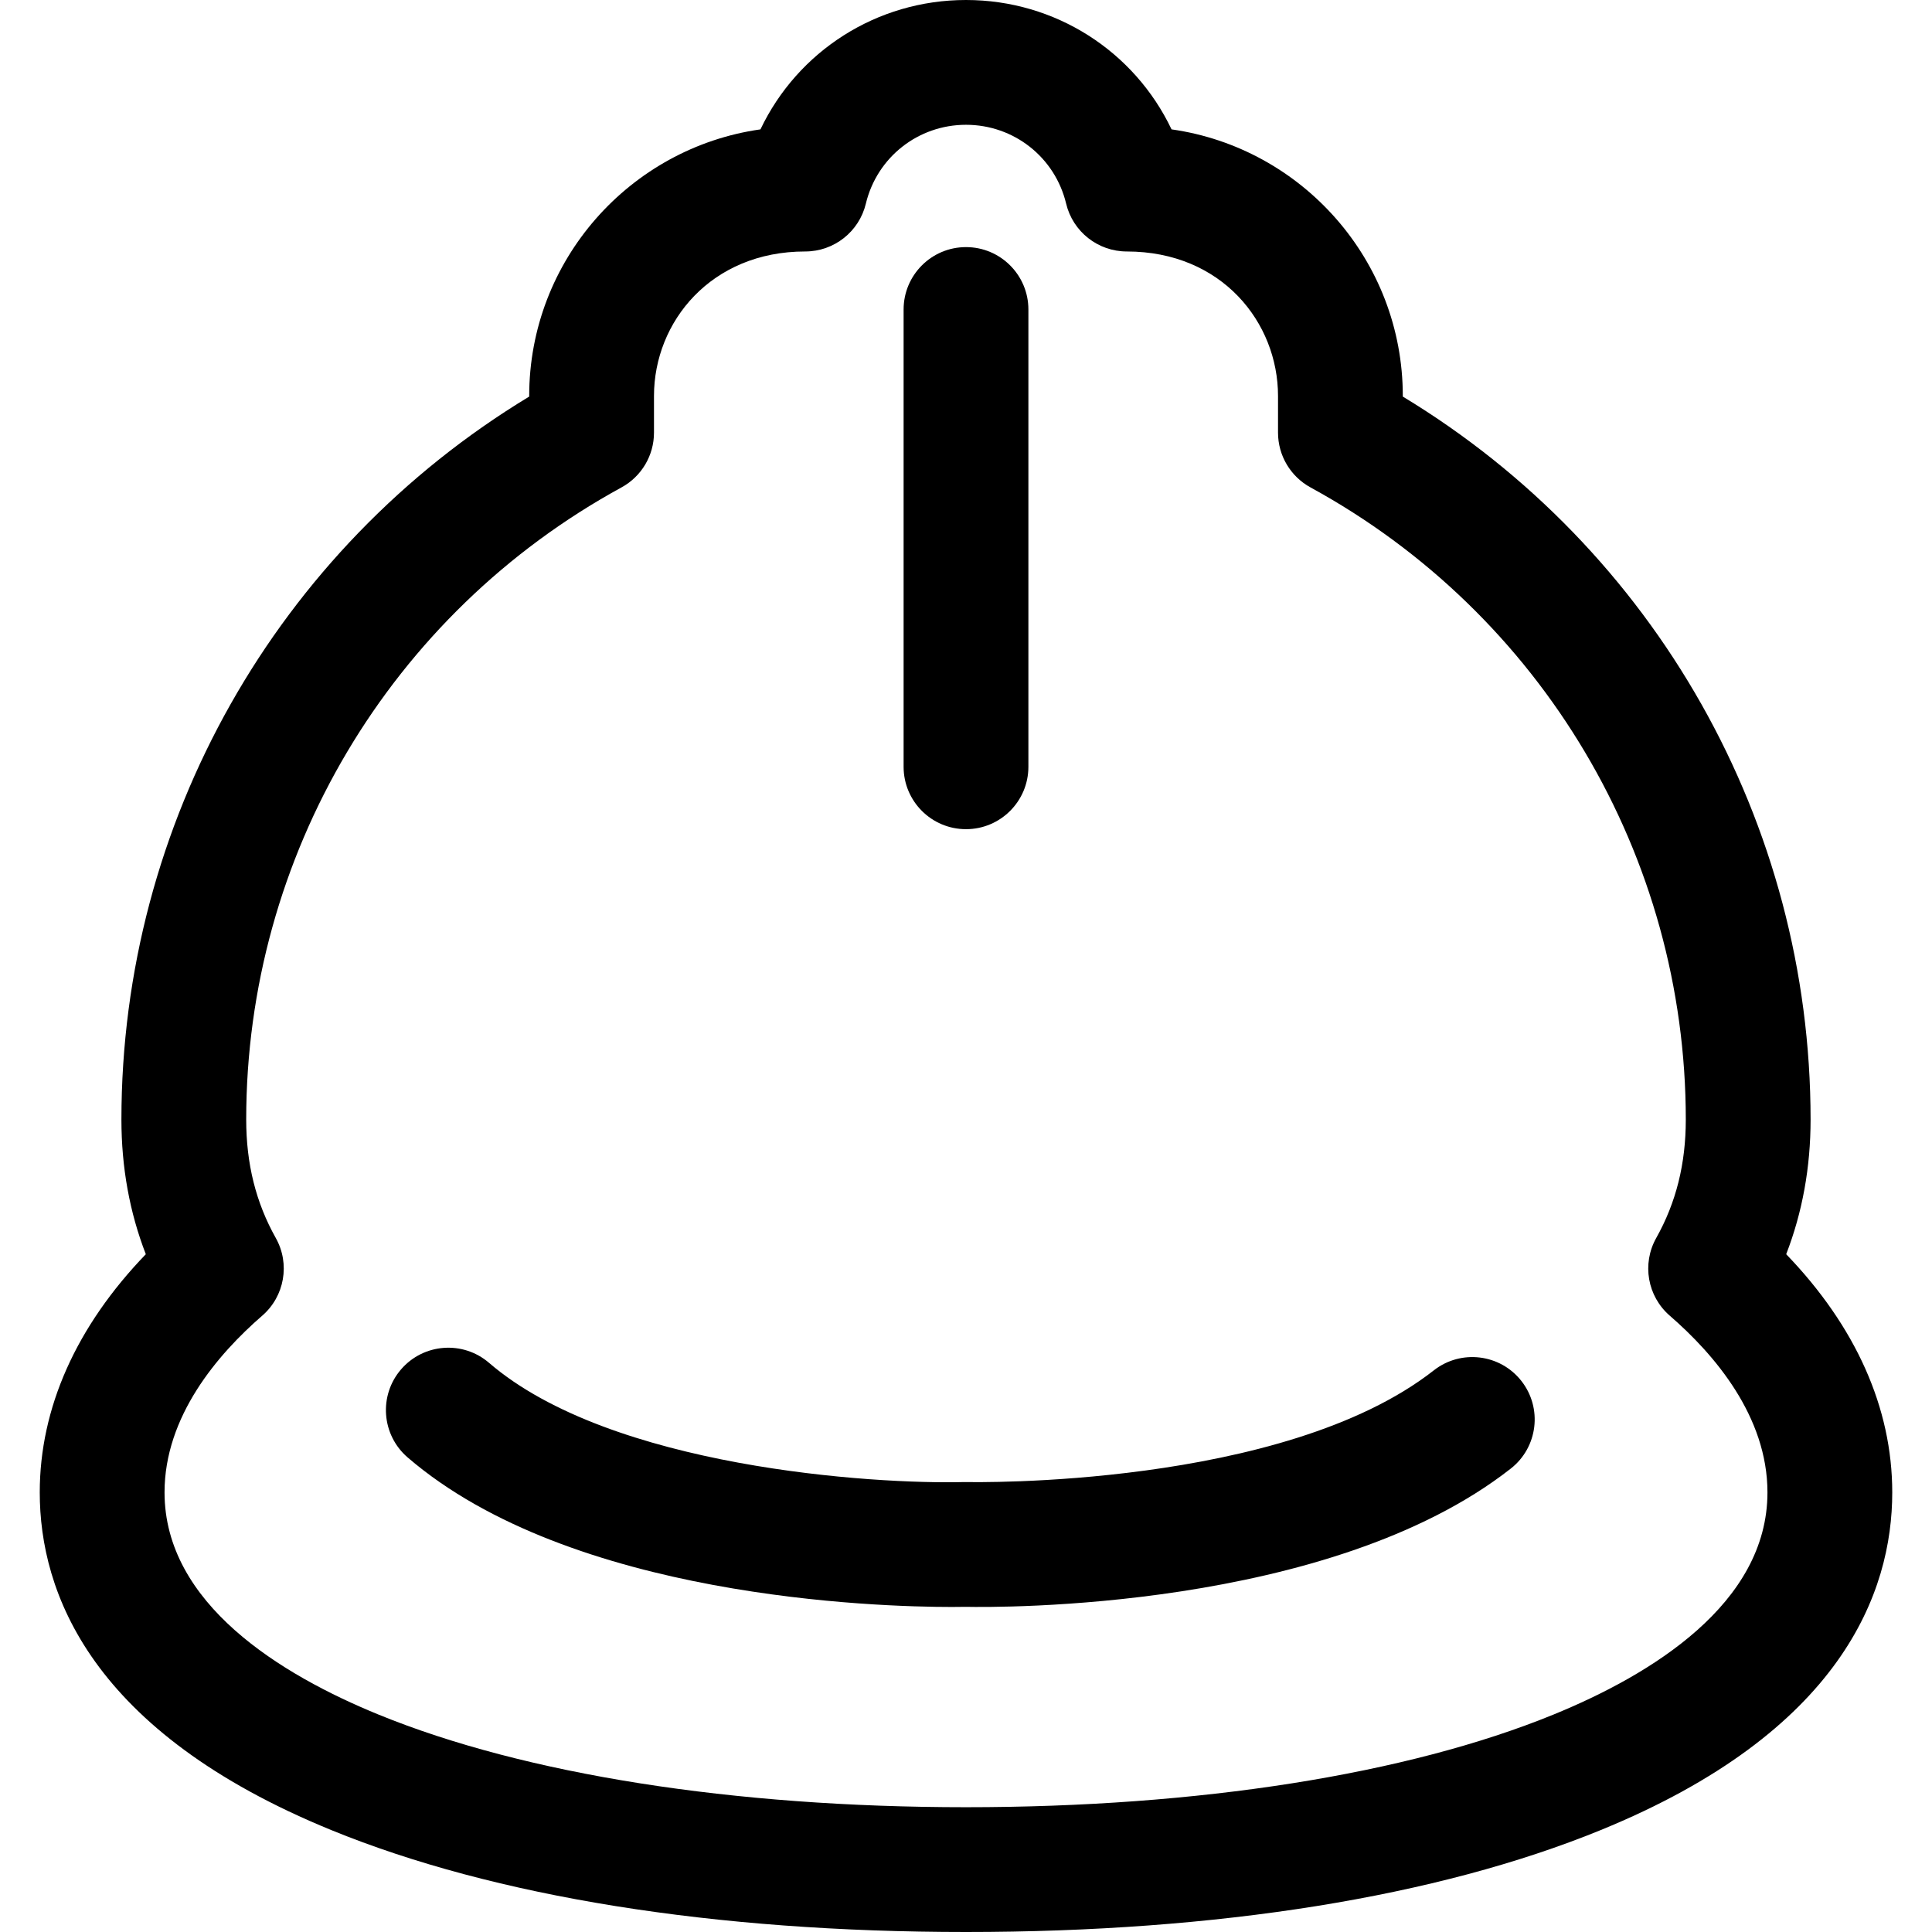
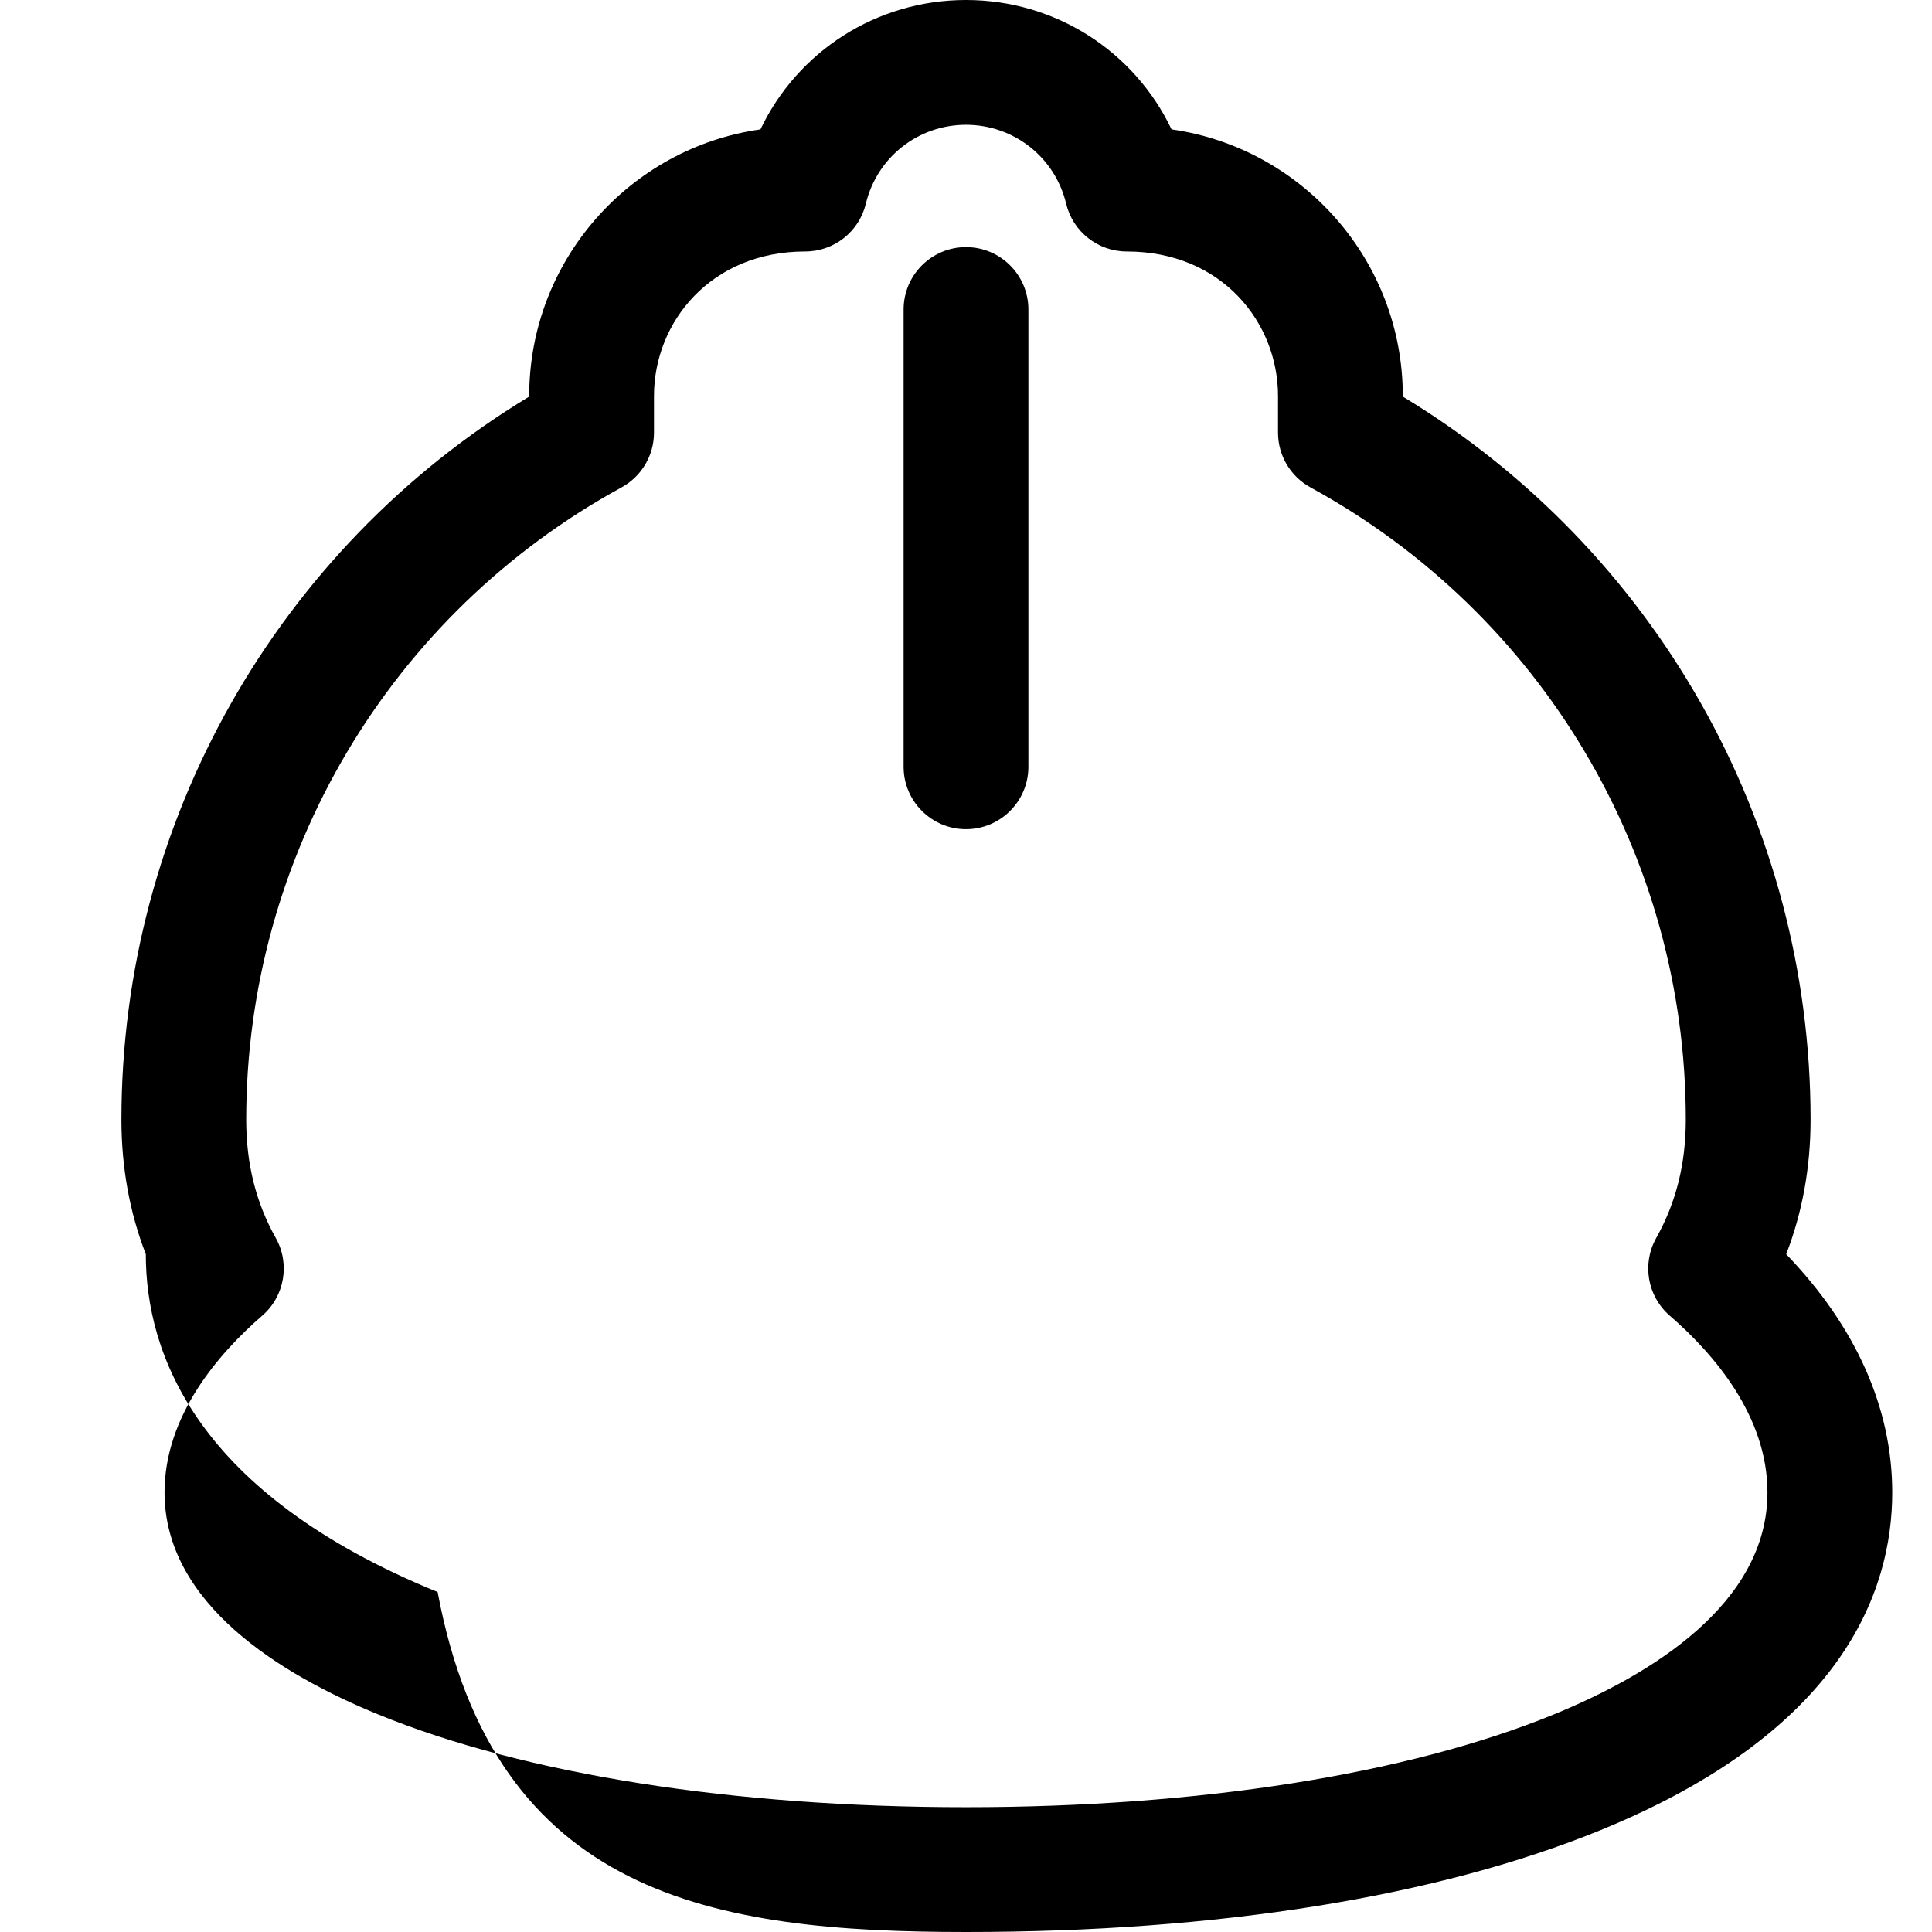
<svg xmlns="http://www.w3.org/2000/svg" version="1.1" id="Layer_1" x="0px" y="0px" viewBox="0 0 512 512" style="enable-background:new 0 0 512 512;" xml:space="preserve">
  <g>
    <g>
-       <path d="M473.36,332.38c4.295-11.09,6.464-23.042,6.464-35.686c0-78.604-41.162-151.125-108.066-191.596v-0.163    c0-35.93-26.692-65.743-61.289-70.651C300.627,13.608,279.704,0,256,0s-44.627,13.609-54.47,34.284    c-34.597,4.908-61.288,34.72-61.288,70.651v0.163C73.339,145.569,32.177,218.09,32.177,296.695    c0,12.644,2.169,24.596,6.464,35.686c-18.437,19.13-28.106,40.75-28.106,63.12c0,26.435,13.418,63.423,77.337,89.521    C131.101,502.671,189.239,512,256,512c66.762,0,124.899-9.329,168.129-26.98c63.919-26.097,77.337-63.087,77.337-89.521    C501.465,373.13,491.796,351.509,473.36,332.38z M411.628,454.405c-38.736,15.816-94.006,24.526-155.628,24.526    s-116.891-8.711-155.628-24.526c-25.897-10.574-56.767-29.376-56.767-58.905c0-20.158,14.079-36.594,25.891-46.833    c5.931-5.14,7.43-13.743,3.588-20.587c-5.274-9.395-7.837-19.662-7.837-31.385c0-69.824,38.11-134.016,99.457-167.526    c5.308-2.899,8.609-8.464,8.609-14.511v-9.724c0-19.661,15.144-38.29,40.069-38.29c7.647,0,14.295-5.242,16.079-12.677    C232.414,41.664,243.328,33.07,256,33.07c12.672,0,23.587,8.594,26.538,20.898c1.784,7.435,8.432,12.677,16.079,12.677    c25.207,0,40.071,18.861,40.071,38.29v9.724c0,6.047,3.303,11.612,8.609,14.511c61.348,33.51,99.457,97.703,99.457,167.526    c0,11.722-2.563,21.989-7.837,31.385c-3.842,6.844-2.342,15.446,3.588,20.587c11.812,10.239,25.89,26.673,25.89,46.833    C468.395,425.03,437.525,443.831,411.628,454.405z" />
+       <path d="M473.36,332.38c4.295-11.09,6.464-23.042,6.464-35.686c0-78.604-41.162-151.125-108.066-191.596v-0.163    c0-35.93-26.692-65.743-61.289-70.651C300.627,13.608,279.704,0,256,0s-44.627,13.609-54.47,34.284    c-34.597,4.908-61.288,34.72-61.288,70.651v0.163C73.339,145.569,32.177,218.09,32.177,296.695    c0,12.644,2.169,24.596,6.464,35.686c0,26.435,13.418,63.423,77.337,89.521    C131.101,502.671,189.239,512,256,512c66.762,0,124.899-9.329,168.129-26.98c63.919-26.097,77.337-63.087,77.337-89.521    C501.465,373.13,491.796,351.509,473.36,332.38z M411.628,454.405c-38.736,15.816-94.006,24.526-155.628,24.526    s-116.891-8.711-155.628-24.526c-25.897-10.574-56.767-29.376-56.767-58.905c0-20.158,14.079-36.594,25.891-46.833    c5.931-5.14,7.43-13.743,3.588-20.587c-5.274-9.395-7.837-19.662-7.837-31.385c0-69.824,38.11-134.016,99.457-167.526    c5.308-2.899,8.609-8.464,8.609-14.511v-9.724c0-19.661,15.144-38.29,40.069-38.29c7.647,0,14.295-5.242,16.079-12.677    C232.414,41.664,243.328,33.07,256,33.07c12.672,0,23.587,8.594,26.538,20.898c1.784,7.435,8.432,12.677,16.079,12.677    c25.207,0,40.071,18.861,40.071,38.29v9.724c0,6.047,3.303,11.612,8.609,14.511c61.348,33.51,99.457,97.703,99.457,167.526    c0,11.722-2.563,21.989-7.837,31.385c-3.842,6.844-2.342,15.446,3.588,20.587c11.812,10.239,25.89,26.673,25.89,46.833    C468.395,425.03,437.525,443.831,411.628,454.405z" />
    </g>
  </g>
  <g>
    <g>
-       <path d="M403.189,365.974c-5.635-7.188-16.027-8.446-23.214-2.815c-39.947,31.304-122.715,29.615-123.541,29.6    c-0.289-0.009-0.577-0.009-0.865,0c-24.103,0.632-93.714-3.812-125.969-31.594c-6.919-5.959-17.359-5.181-23.319,1.737    c-5.959,6.919-5.182,17.36,1.736,23.32c43.312,37.306,124.585,39.64,144.207,39.64c1.808,0,3.094-0.02,3.777-0.035    c7.861,0.162,96.221,1.094,144.372-36.638C407.561,383.555,408.821,373.163,403.189,365.974z" />
-     </g>
+       </g>
  </g>
  <g>
    <g>
      <path d="M256,65.486c-9.132,0-16.535,7.403-16.535,16.535v121.183c0,9.132,7.403,16.535,16.535,16.535    c9.133,0,16.535-7.403,16.535-16.535V82.021C272.535,72.889,265.132,65.486,256,65.486z" />
    </g>
  </g>
  <g>
</g>
  <g>
</g>
  <g>
</g>
  <g>
</g>
  <g>
</g>
  <g>
</g>
  <g>
</g>
  <g>
</g>
  <g>
</g>
  <g>
</g>
  <g>
</g>
  <g>
</g>
  <g>
</g>
  <g>
</g>
  <g>
</g>
</svg>